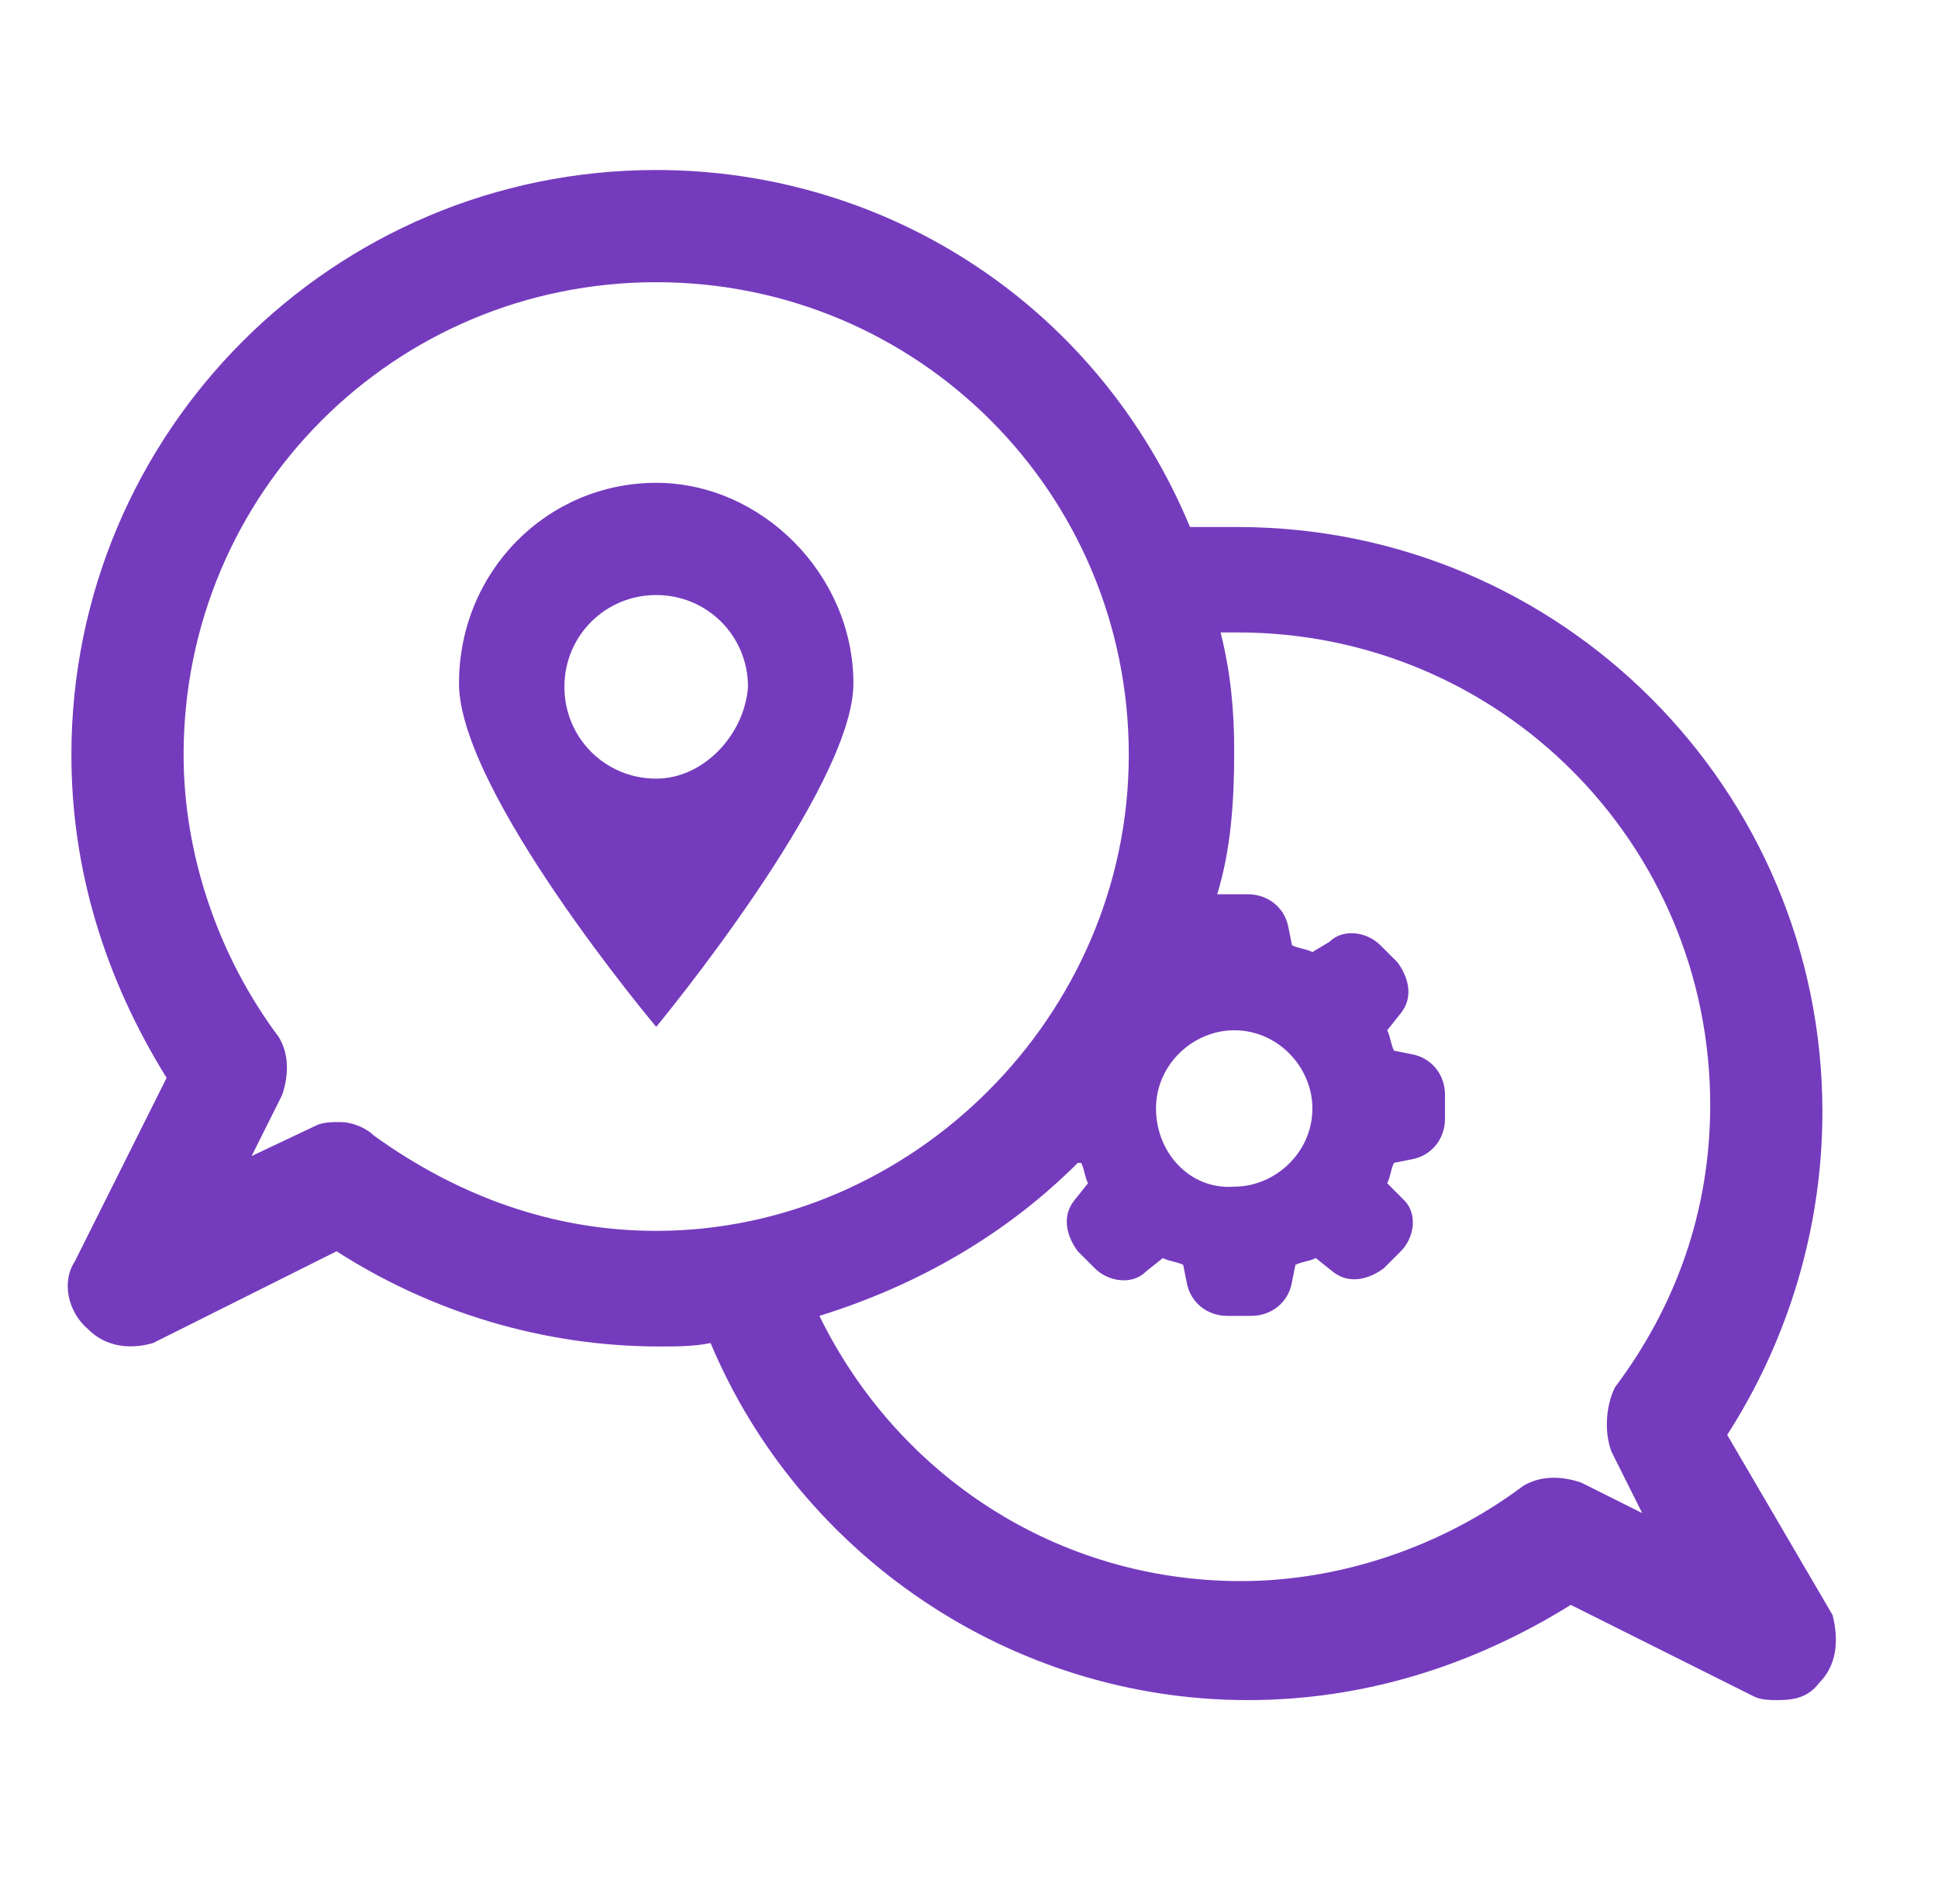
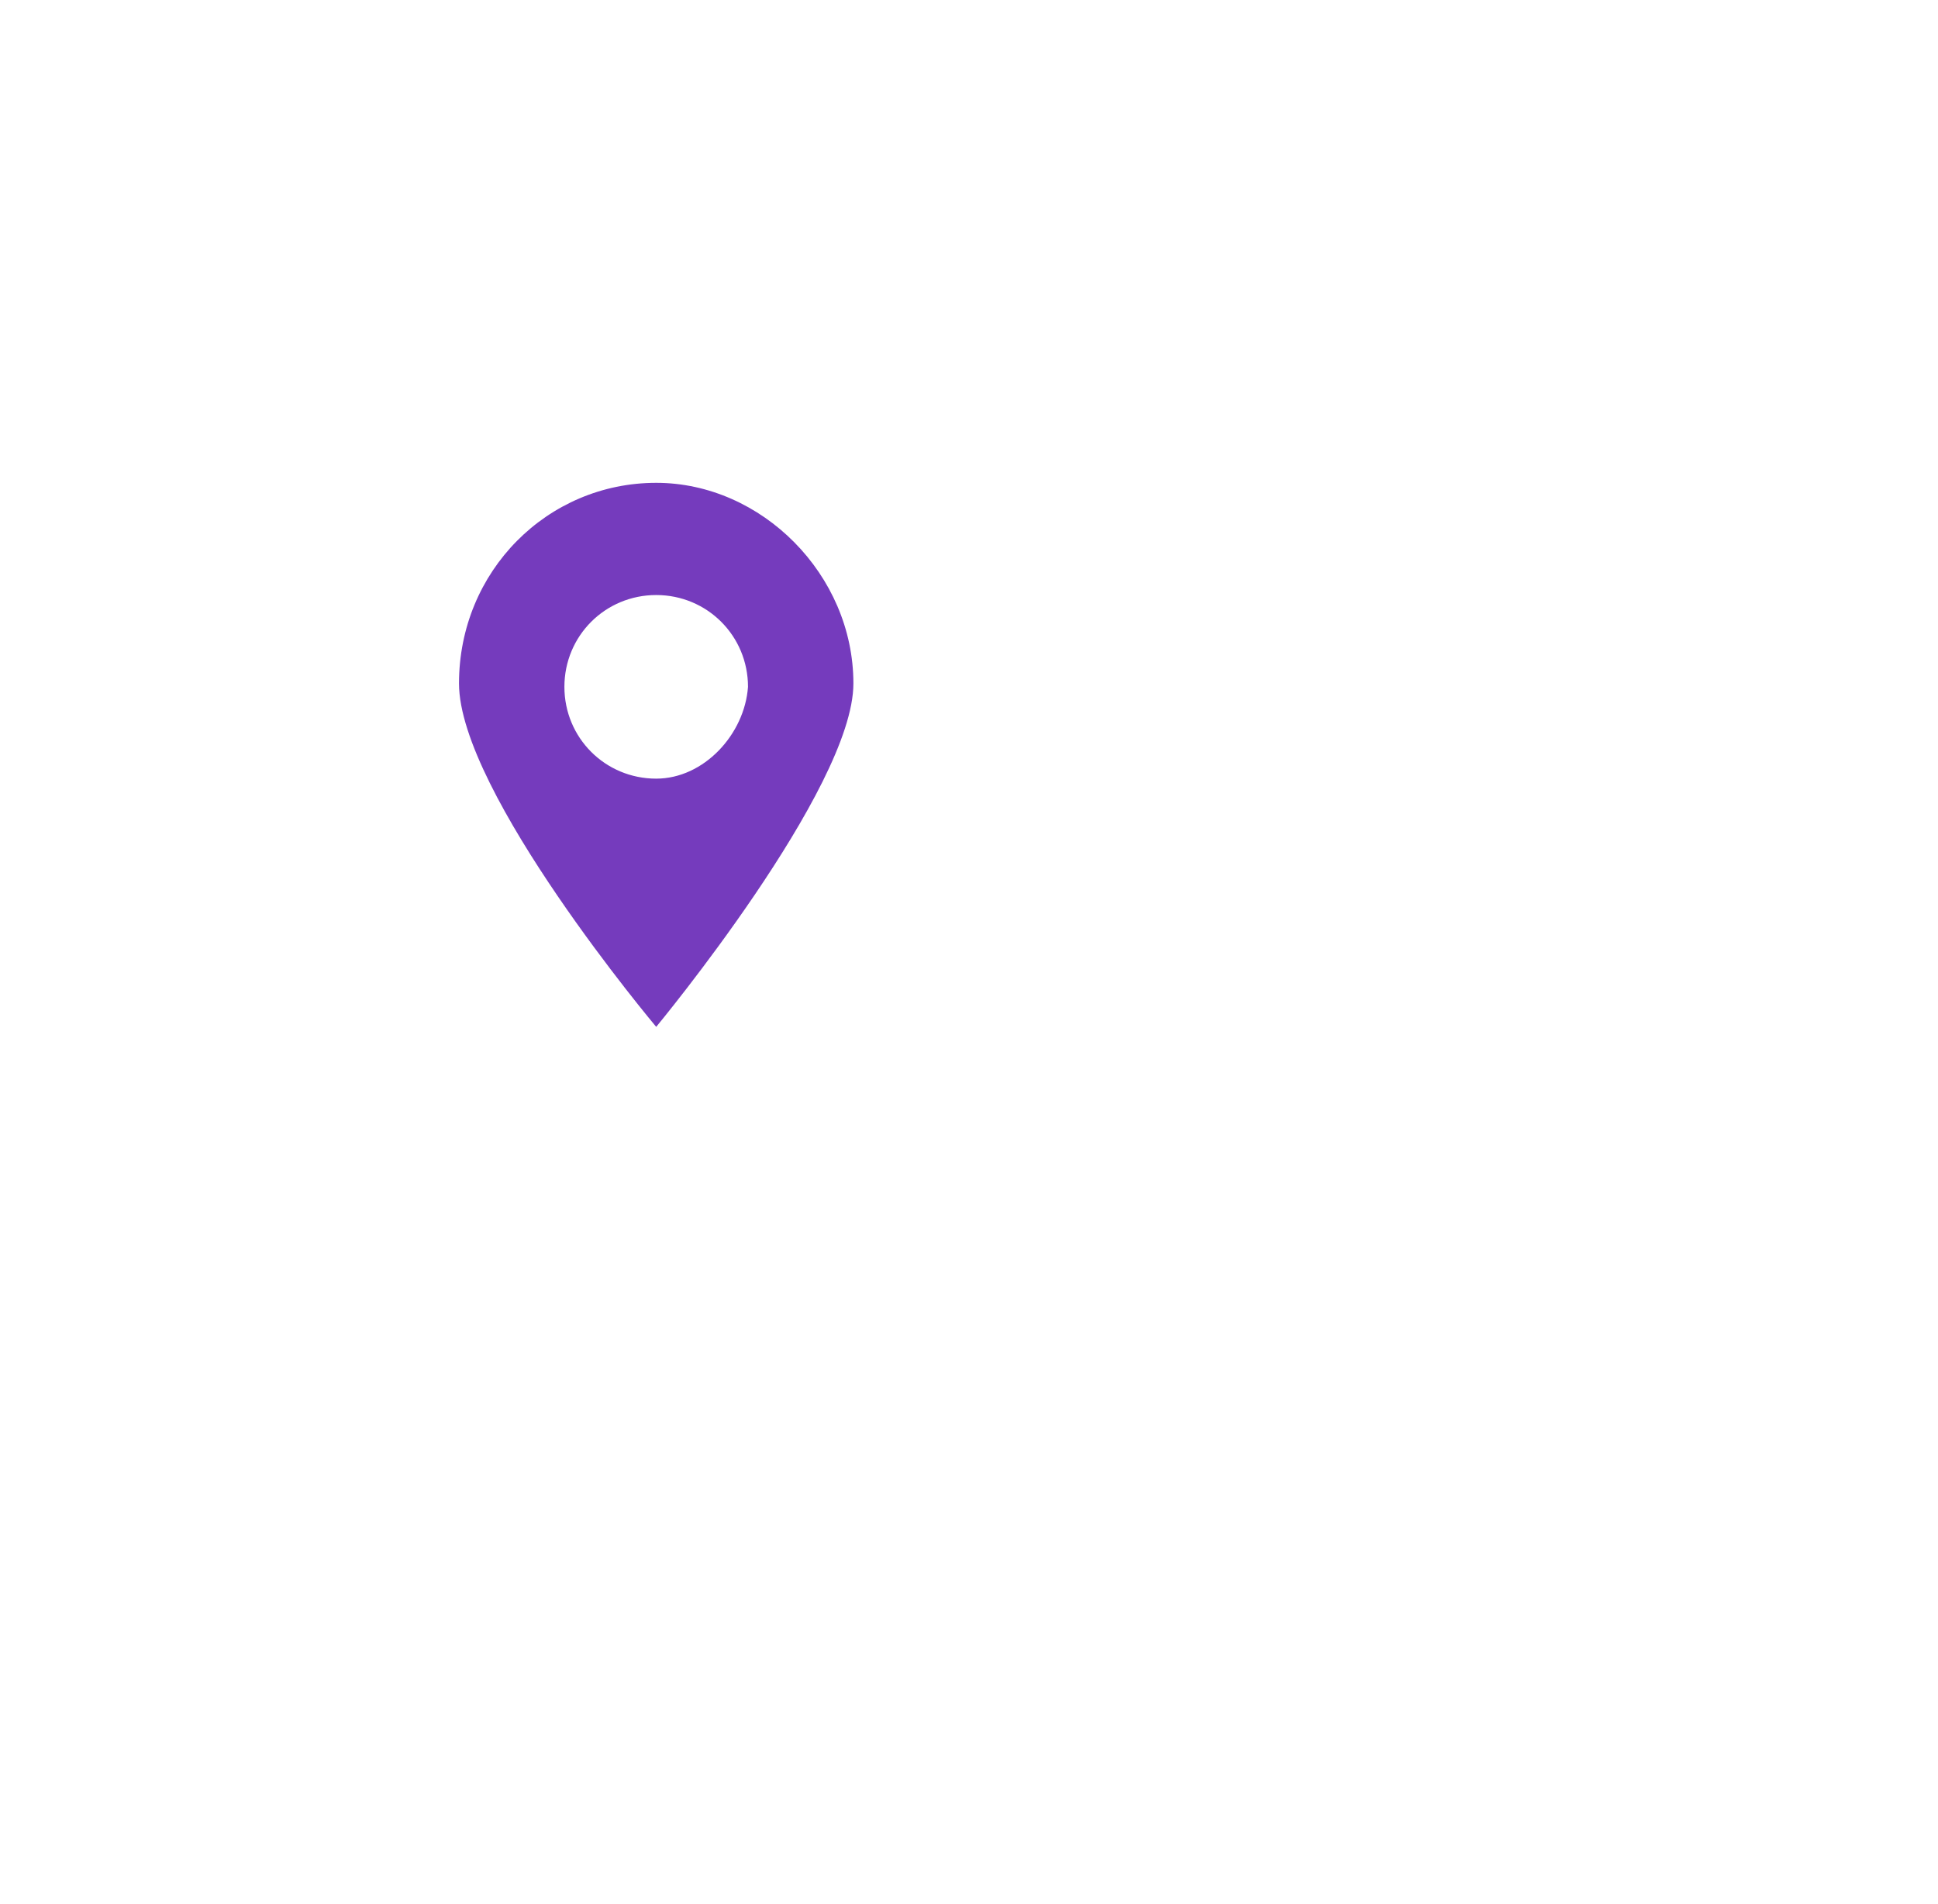
<svg xmlns="http://www.w3.org/2000/svg" version="1.1" id="Capa_1" x="0px" y="0px" viewBox="0 0 57 56" style="enable-background:new 0 0 57 56;" xml:space="preserve">
  <style type="text/css">
	.st0{fill:#753BBD;}
</style>
-   <path class="st0" d="M50.8,42.2c1.8-2.8,2.8-6.1,2.8-9.5c0-9.5-7.7-17.2-17.2-17.2H35C32.3,9,26.1,5,19.3,5C9.8,5,2.1,12.7,2.1,22.2  c0,3.4,1,6.6,2.8,9.5l-2.7,5.4c-0.4,0.6-0.2,1.5,0.4,2c0.5,0.5,1.2,0.6,1.9,0.4l5.4-2.7c2.8,1.8,6.1,2.8,9.5,2.8c0.5,0,1,0,1.5-0.1  C23.5,45.7,29.7,50,36.7,50c3.4,0,6.6-1,9.5-2.8l5.4,2.7c0.2,0.1,0.5,0.1,0.7,0.1c0.5,0,0.9-0.1,1.2-0.5c0.5-0.5,0.6-1.2,0.4-2  L50.8,42.2z M36.3,30.3c1.3,0,2.3,1.1,2.3,2.3c0,1.3-1.1,2.3-2.3,2.3C35,35,34,33.9,34,32.6C34,31.3,35.1,30.3,36.3,30.3z   M19.3,36.2c-3,0-5.8-1-8.3-2.8c-0.2-0.2-0.6-0.4-1-0.4c-0.2,0-0.5,0-0.7,0.1L7.4,34l0.9-1.8c0.2-0.6,0.2-1.2-0.1-1.7  c-1.8-2.4-2.8-5.4-2.8-8.3c0-7.7,6.2-13.9,13.9-13.9c7.7,0,13.9,6.2,13.9,13.9S26.8,36.2,19.3,36.2z M47.4,42.7l0.9,1.8l-1.8-0.9  c-0.6-0.2-1.2-0.2-1.7,0.1c-2.4,1.8-5.4,2.8-8.3,2.8c-5.4,0-10.1-3.1-12.4-7.8c2.9-0.9,5.5-2.4,7.6-4.5h0.1c0.1,0.2,0.1,0.4,0.2,0.6  l-0.4,0.5c-0.4,0.5-0.2,1.1,0.1,1.5l0.5,0.5c0.4,0.4,1.1,0.5,1.5,0.1l0.5-0.4c0.2,0.1,0.4,0.1,0.6,0.2l0.1,0.5c0.1,0.6,0.6,1,1.2,1  h0.7c0.6,0,1.1-0.4,1.2-1l0.1-0.5c0.2-0.1,0.4-0.1,0.6-0.2l0.5,0.4c0.5,0.4,1.1,0.2,1.5-0.1l0.5-0.5c0.4-0.4,0.5-1.1,0.1-1.5  l-0.5-0.5c0.1-0.2,0.1-0.4,0.2-0.6l0.5-0.1c0.6-0.1,1-0.6,1-1.2v-0.7c0-0.6-0.4-1.1-1-1.2l-0.5-0.1c-0.1-0.2-0.1-0.4-0.2-0.6  l0.4-0.5c0.4-0.5,0.2-1.1-0.1-1.5l-0.5-0.5c-0.4-0.4-1.1-0.5-1.5-0.1L38.6,28c-0.2-0.1-0.4-0.1-0.6-0.2l-0.1-0.5  c-0.1-0.6-0.6-1-1.2-1h-0.9c0.4-1.3,0.5-2.7,0.5-4.2c0-1.2-0.1-2.3-0.4-3.5h0.5c7.7,0,13.9,6.2,13.9,13.9c0,3.1-1,5.9-2.8,8.3  C47.2,41.4,47.2,42.2,47.4,42.7z" />
  <path class="st0" d="M19.3,14.2c-3.2,0-5.8,2.6-5.8,5.9c0,3.2,5.8,10.1,5.8,10.1s5.8-7,5.8-10.1C25.1,16.9,22.4,14.2,19.3,14.2z   M19.3,22.9c-1.5,0-2.7-1.2-2.7-2.7c0-1.5,1.2-2.7,2.7-2.7s2.7,1.2,2.7,2.7C21.9,21.6,20.7,22.9,19.3,22.9z" />
</svg>